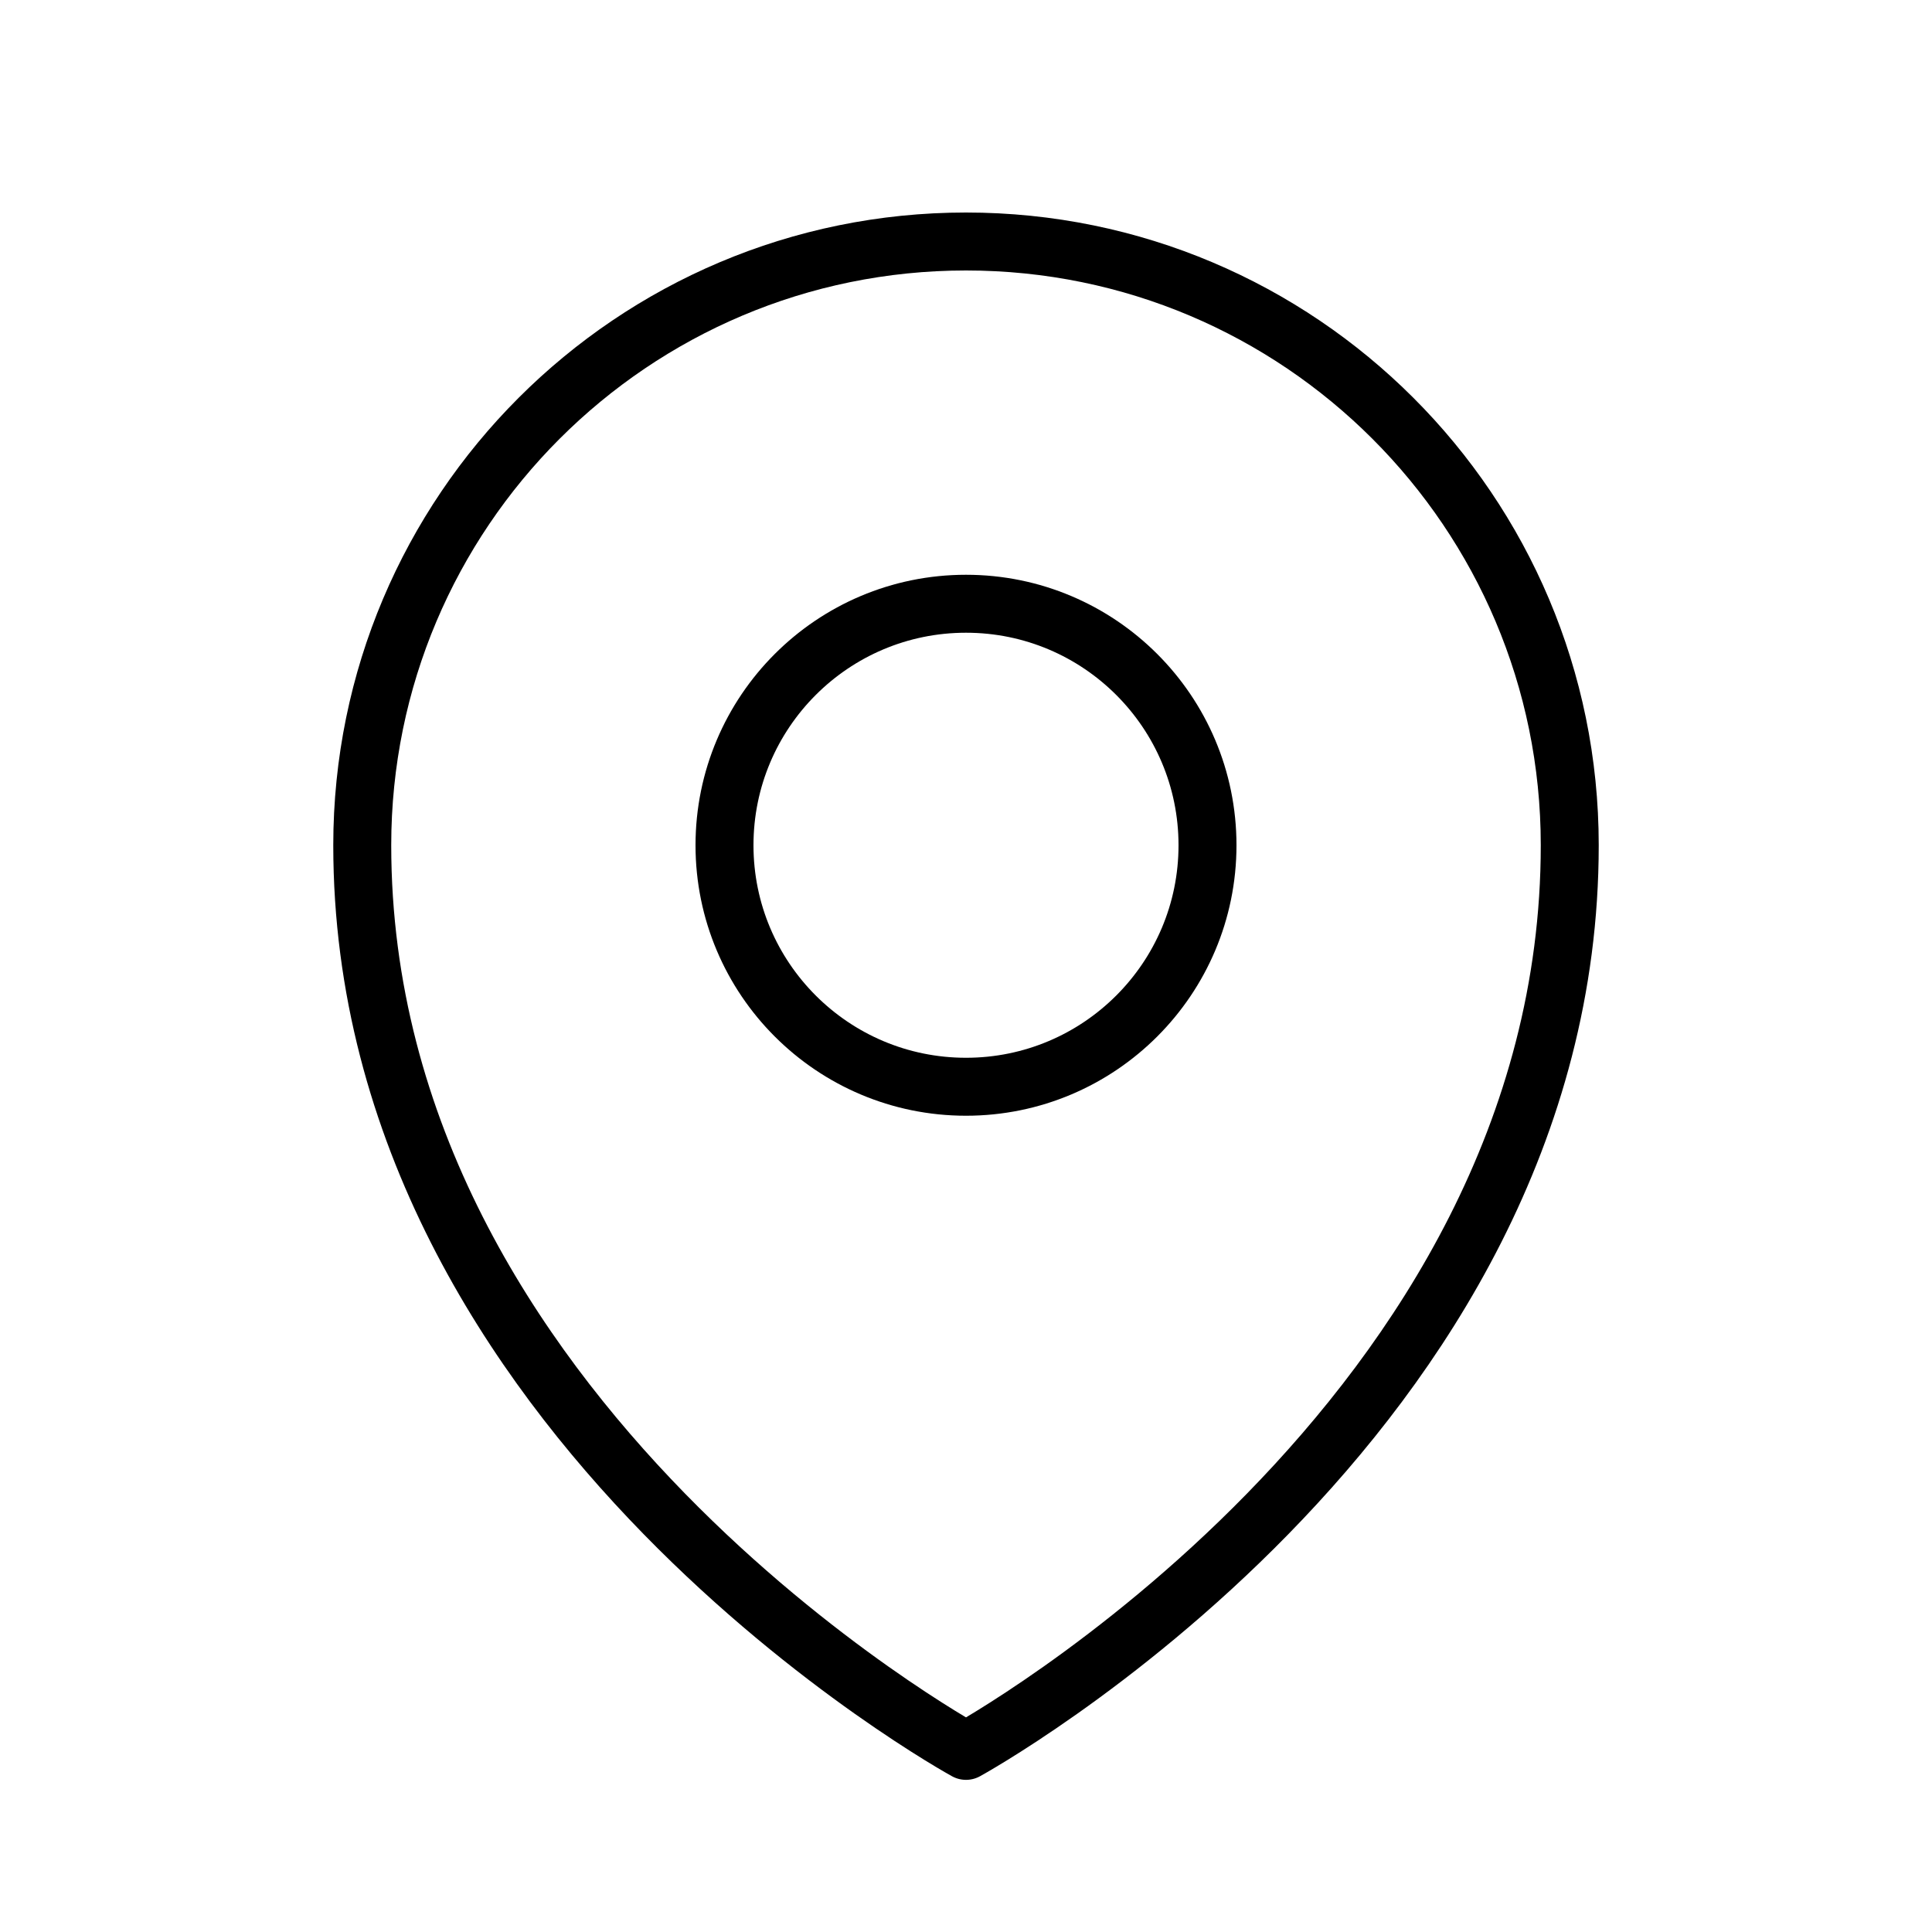
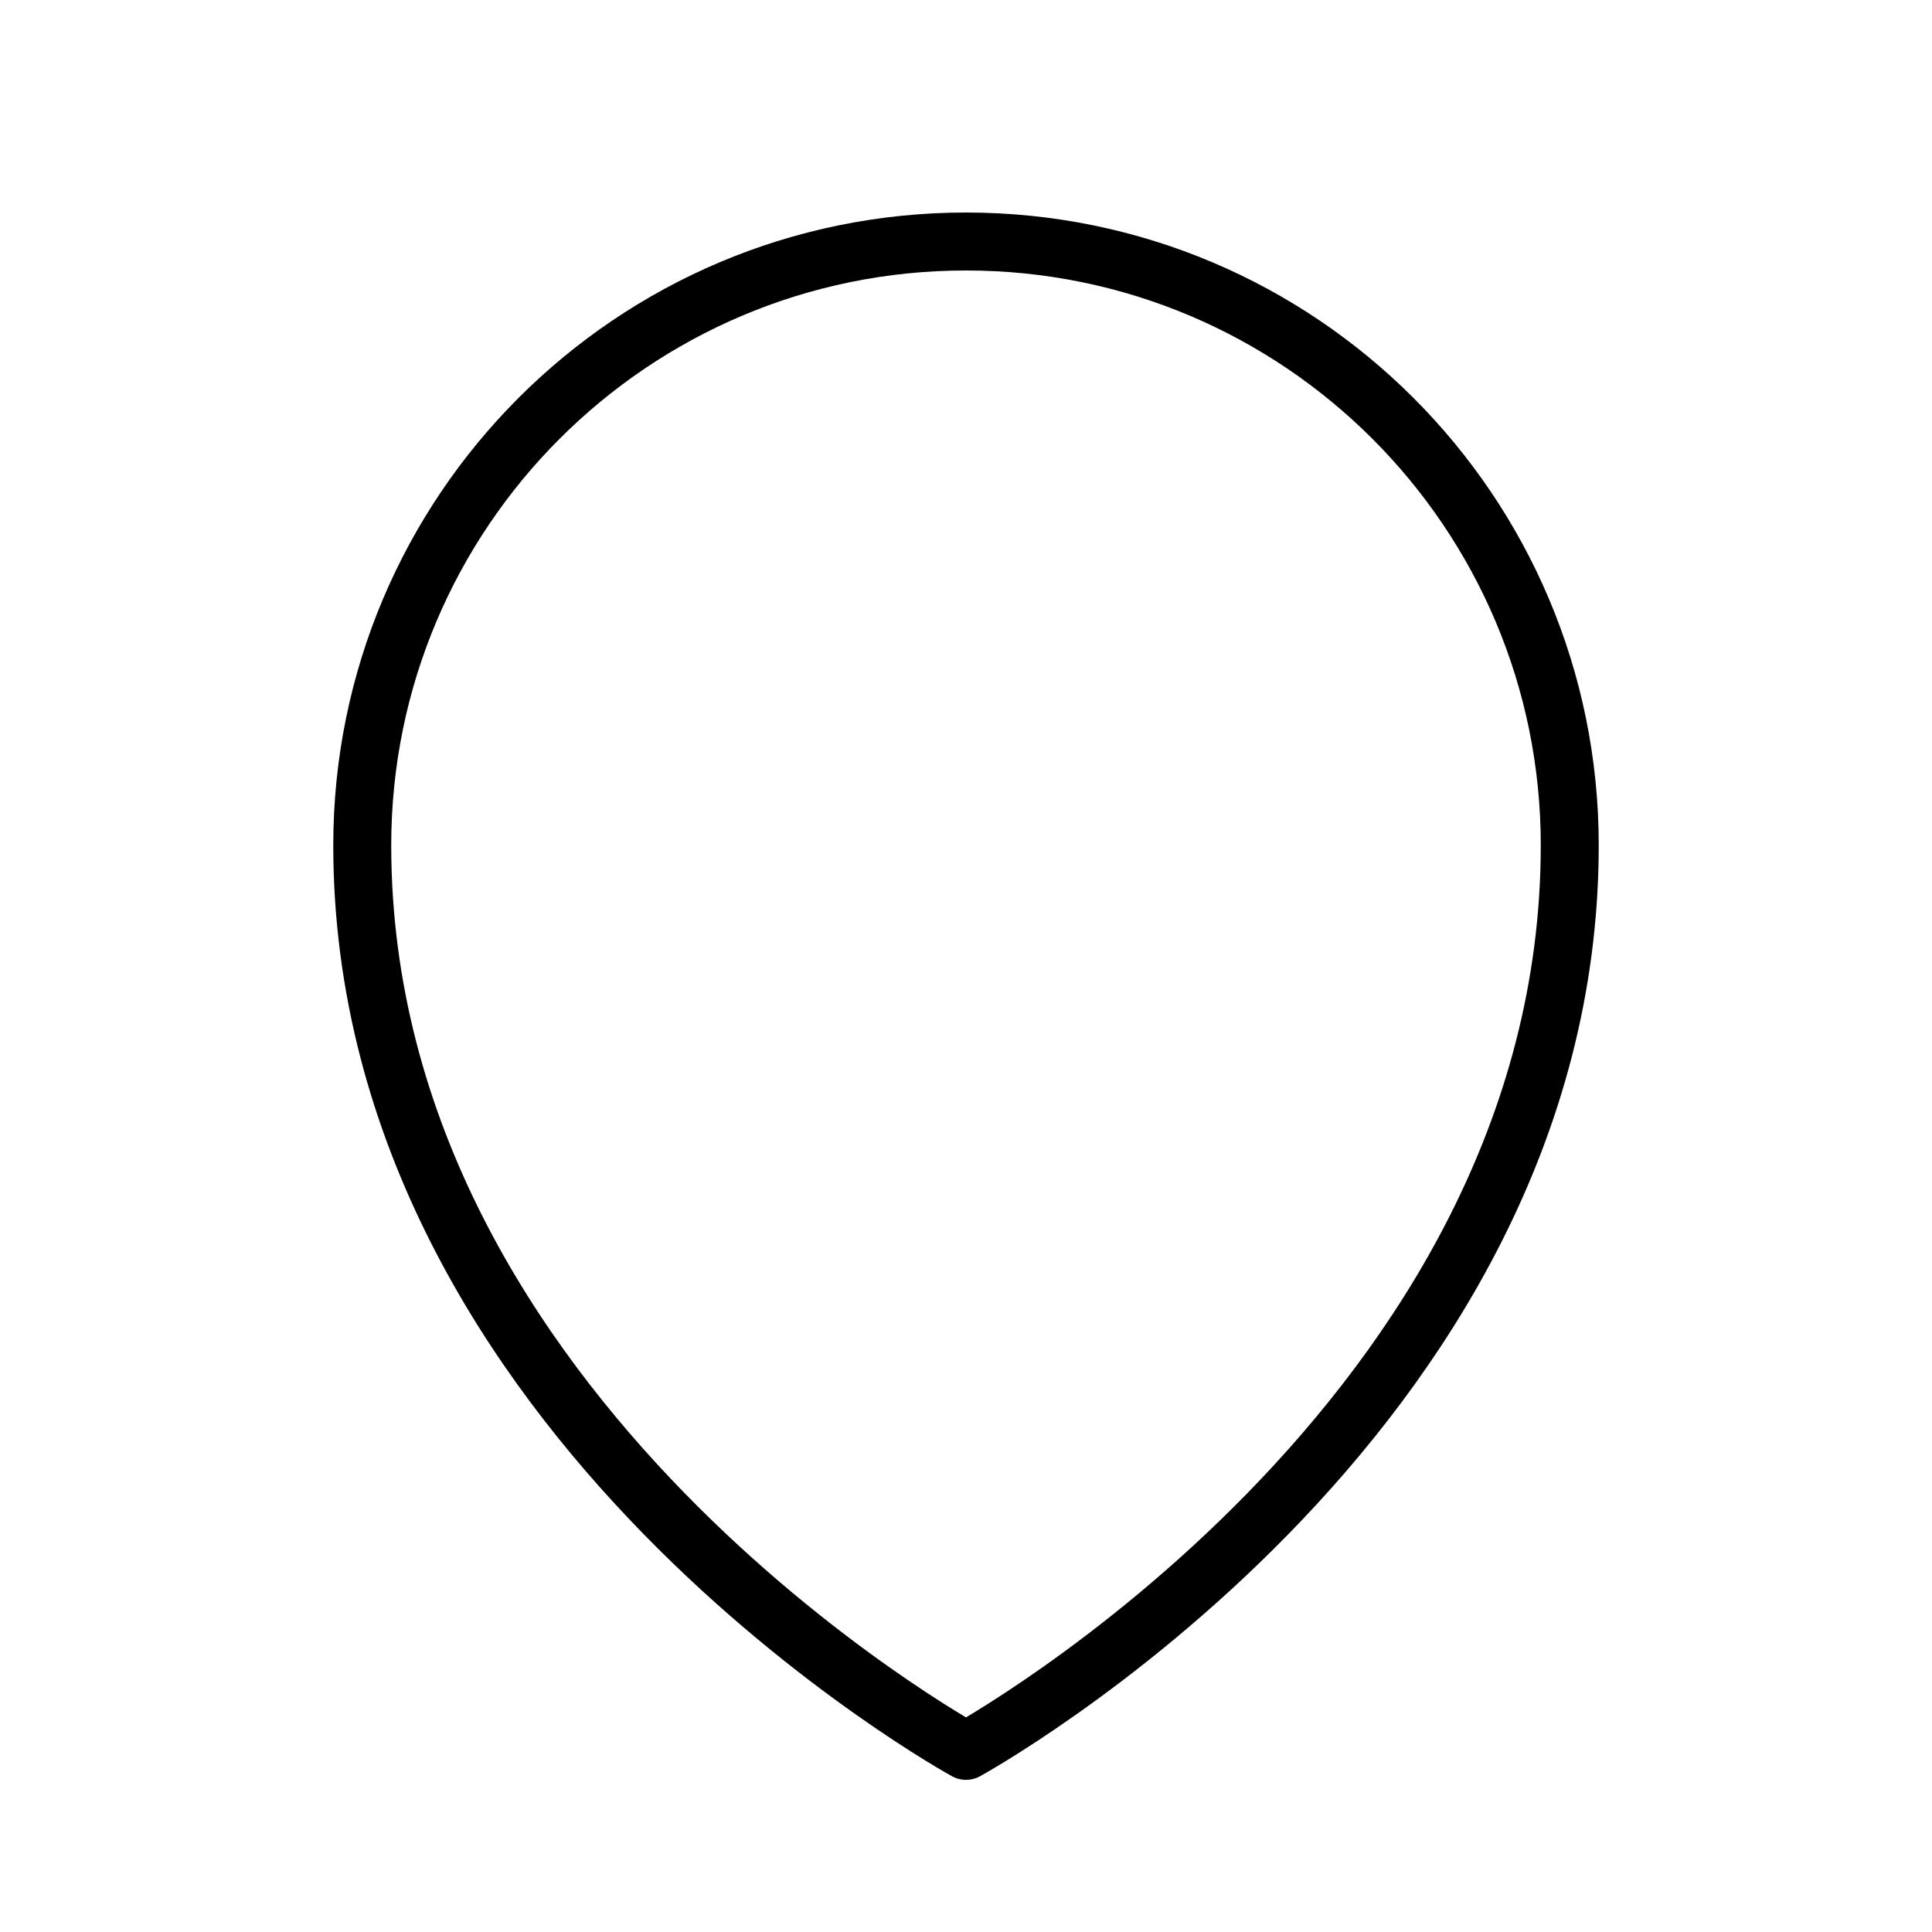
<svg xmlns="http://www.w3.org/2000/svg" version="1.1" id="Calque_1" x="0px" y="0px" width="100px" height="100px" viewBox="0 0 100 100" enable-background="new 0 0 100 100" xml:space="preserve">
-   <path fill="none" stroke="#000000" stroke-width="3" stroke-linecap="round" stroke-linejoin="round" d="M62.5,43.75  c0,6.902-5.598,12.5-12.5,12.5c-6.903,0-12.5-5.598-12.5-12.5c0-6.903,5.597-12.5,12.5-12.5C56.902,31.25,62.5,36.847,62.5,43.75z" />
  <path fill="none" stroke="#000000" stroke-width="3" stroke-linecap="round" stroke-linejoin="round" d="M81.25,43.75  C81.25,73.508,50,90.625,50,90.625S18.75,73.508,18.75,43.75C18.75,26.491,32.741,12.5,50,12.5S81.25,26.491,81.25,43.75z" />
</svg>